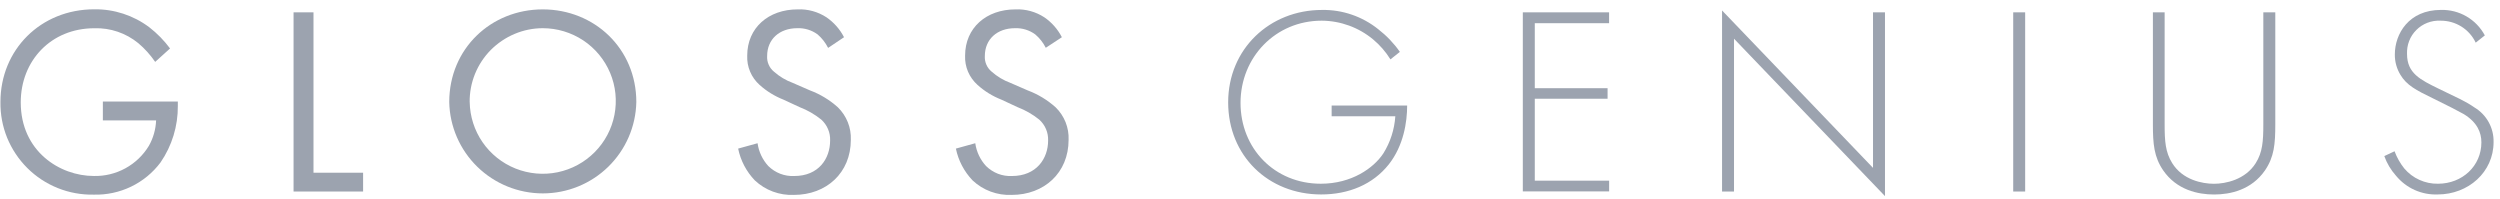
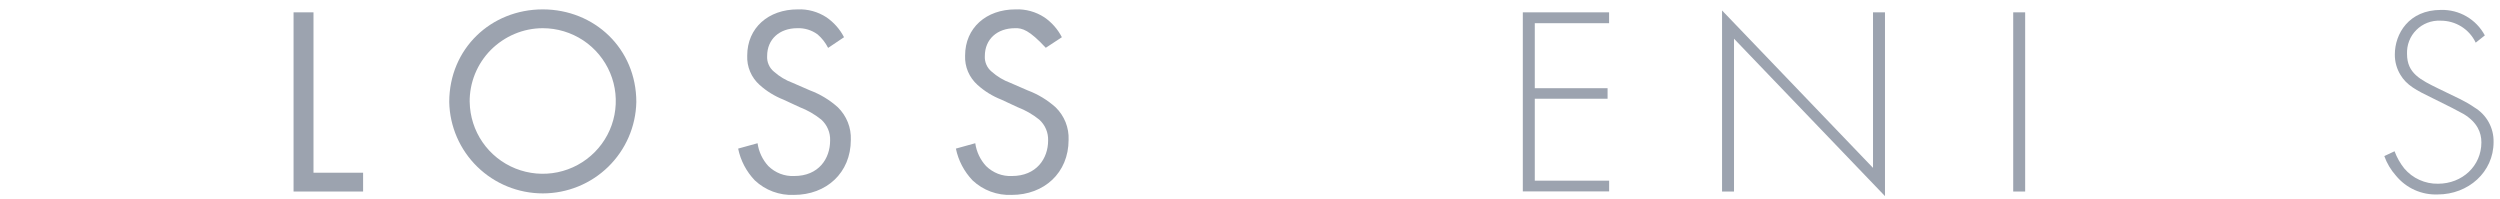
<svg xmlns="http://www.w3.org/2000/svg" width="151" height="12" viewBox="0 0 151 12" fill="none">
-   <path d="M6.213 6.134H10.741V6.394C10.752 7.613 10.388 8.804 9.698 9.809C9.232 10.432 8.62 10.936 7.917 11.274C7.214 11.612 6.439 11.778 5.66 11.756C4.918 11.77 4.179 11.637 3.49 11.36C2.801 11.083 2.175 10.673 1.65 10.149C1.125 9.626 0.711 9.003 0.43 8.319C0.152 7.632 0.016 6.898 0.027 6.159C0.027 3.01 2.45 0.562 5.694 0.562C6.892 0.545 8.059 0.928 9.015 1.645C9.49 2.013 9.912 2.445 10.271 2.927L9.373 3.738C9.084 3.318 8.742 2.935 8.351 2.606C7.606 1.997 6.664 1.675 5.699 1.706C3.079 1.706 1.253 3.669 1.253 6.184C1.253 9.139 3.615 10.629 5.666 10.629C6.33 10.645 6.989 10.485 7.572 10.166C8.156 9.848 8.645 9.38 8.99 8.812C9.257 8.341 9.407 7.812 9.429 7.272H6.213V6.137V6.134Z" fill="#9CA3AF" />
  <path d="M18.935 0.745V10.432H21.931V11.568H17.731V0.745H18.938H18.935Z" fill="#9CA3AF" />
  <path d="M27.134 6.164C27.134 2.938 29.657 0.567 32.781 0.567C35.905 0.567 38.434 2.938 38.434 6.164C38.403 7.637 37.795 9.039 36.739 10.072C35.682 11.105 34.262 11.681 32.784 11.681C31.305 11.681 29.885 11.102 28.829 10.072C27.773 9.042 27.164 7.637 27.134 6.164V6.164ZM28.37 6.164C28.384 7.031 28.654 7.876 29.146 8.59C29.638 9.305 30.333 9.858 31.139 10.18C31.945 10.501 32.831 10.581 33.681 10.404C34.535 10.227 35.313 9.803 35.924 9.186C36.536 8.568 36.95 7.784 37.114 6.934C37.278 6.084 37.189 5.203 36.852 4.403C36.516 3.603 35.952 2.921 35.227 2.439C34.501 1.96 33.654 1.703 32.781 1.703C32.197 1.703 31.619 1.822 31.08 2.049C30.541 2.276 30.055 2.606 29.643 3.018C29.232 3.434 28.91 3.924 28.69 4.464C28.471 5.004 28.362 5.583 28.368 6.164H28.37Z" fill="#9CA3AF" />
  <path d="M50.014 2.885C49.859 2.578 49.642 2.301 49.381 2.077C49.028 1.819 48.597 1.686 48.158 1.703C47.083 1.703 46.335 2.367 46.335 3.384C46.324 3.561 46.354 3.738 46.427 3.904C46.496 4.068 46.607 4.212 46.743 4.325C47.074 4.619 47.46 4.852 47.877 5.004L48.919 5.458C49.542 5.691 50.114 6.037 50.606 6.48C50.868 6.735 51.071 7.042 51.207 7.38C51.343 7.718 51.404 8.081 51.39 8.446C51.39 10.443 49.909 11.772 47.955 11.772C47.522 11.791 47.091 11.722 46.685 11.573C46.279 11.423 45.91 11.193 45.593 10.897C45.081 10.363 44.731 9.698 44.584 8.975L45.757 8.651C45.829 9.166 46.054 9.645 46.407 10.03C46.613 10.232 46.857 10.39 47.127 10.495C47.397 10.598 47.683 10.645 47.972 10.631C49.453 10.631 50.139 9.576 50.139 8.488C50.148 8.249 50.106 8.014 50.012 7.795C49.92 7.577 49.778 7.38 49.603 7.222C49.211 6.906 48.772 6.654 48.303 6.474L47.324 6.02C46.793 5.81 46.304 5.511 45.879 5.128C45.632 4.907 45.434 4.633 45.307 4.328C45.176 4.021 45.118 3.691 45.132 3.359C45.132 1.678 46.418 0.567 48.177 0.567C48.794 0.54 49.403 0.709 49.92 1.046C50.367 1.354 50.731 1.766 50.979 2.248L50.026 2.888L50.014 2.885Z" fill="#9CA3AF" />
-   <path d="M63.164 2.885C63.008 2.575 62.792 2.301 62.528 2.077C62.175 1.819 61.744 1.686 61.305 1.703C60.232 1.703 59.484 2.367 59.484 3.384C59.473 3.561 59.504 3.738 59.576 3.904C59.646 4.068 59.757 4.212 59.893 4.325C60.226 4.622 60.613 4.854 61.032 5.007L62.075 5.461C62.694 5.693 63.267 6.04 63.761 6.483C64.023 6.737 64.226 7.045 64.362 7.383C64.495 7.721 64.559 8.083 64.543 8.446C64.543 10.443 63.061 11.772 61.108 11.772C60.674 11.791 60.243 11.722 59.837 11.573C59.432 11.423 59.059 11.193 58.745 10.897C58.234 10.363 57.884 9.698 57.736 8.975L58.906 8.651C58.979 9.166 59.206 9.648 59.559 10.03C59.765 10.232 60.01 10.39 60.276 10.495C60.546 10.598 60.832 10.645 61.121 10.631C62.603 10.631 63.306 9.576 63.306 8.488C63.314 8.249 63.272 8.014 63.178 7.795C63.086 7.577 62.944 7.38 62.767 7.222C62.375 6.906 61.933 6.654 61.463 6.474L60.488 6.02C59.957 5.812 59.465 5.511 59.042 5.128C58.795 4.907 58.598 4.633 58.467 4.328C58.337 4.021 58.278 3.691 58.292 3.359C58.292 1.678 59.576 0.567 61.335 0.567C61.952 0.54 62.561 0.709 63.078 1.046C63.525 1.351 63.889 1.766 64.137 2.248L63.167 2.885H63.164Z" fill="#9CA3AF" />
-   <path d="M80.434 6.375H84.992C84.992 7.364 84.78 8.793 83.883 9.929C82.918 11.144 81.459 11.745 79.797 11.745C76.604 11.745 74.181 9.408 74.181 6.182C74.181 2.955 76.688 0.601 79.847 0.601C81.084 0.579 82.287 0.995 83.249 1.767C83.749 2.155 84.191 2.615 84.552 3.133L83.983 3.587C83.702 3.133 83.352 2.728 82.941 2.385C82.068 1.657 80.967 1.255 79.828 1.249C77.043 1.249 74.928 3.457 74.928 6.212C74.928 8.968 76.979 11.097 79.778 11.097C81.634 11.097 82.968 10.156 83.555 9.264C83.977 8.588 84.225 7.818 84.277 7.023H80.431V6.375H80.434Z" fill="#9CA3AF" />
+   <path d="M63.164 2.885C62.175 1.819 61.744 1.686 61.305 1.703C60.232 1.703 59.484 2.367 59.484 3.384C59.473 3.561 59.504 3.738 59.576 3.904C59.646 4.068 59.757 4.212 59.893 4.325C60.226 4.622 60.613 4.854 61.032 5.007L62.075 5.461C62.694 5.693 63.267 6.04 63.761 6.483C64.023 6.737 64.226 7.045 64.362 7.383C64.495 7.721 64.559 8.083 64.543 8.446C64.543 10.443 63.061 11.772 61.108 11.772C60.674 11.791 60.243 11.722 59.837 11.573C59.432 11.423 59.059 11.193 58.745 10.897C58.234 10.363 57.884 9.698 57.736 8.975L58.906 8.651C58.979 9.166 59.206 9.648 59.559 10.03C59.765 10.232 60.01 10.39 60.276 10.495C60.546 10.598 60.832 10.645 61.121 10.631C62.603 10.631 63.306 9.576 63.306 8.488C63.314 8.249 63.272 8.014 63.178 7.795C63.086 7.577 62.944 7.38 62.767 7.222C62.375 6.906 61.933 6.654 61.463 6.474L60.488 6.02C59.957 5.812 59.465 5.511 59.042 5.128C58.795 4.907 58.598 4.633 58.467 4.328C58.337 4.021 58.278 3.691 58.292 3.359C58.292 1.678 59.576 0.567 61.335 0.567C61.952 0.54 62.561 0.709 63.078 1.046C63.525 1.351 63.889 1.766 64.137 2.248L63.167 2.885H63.164Z" fill="#9CA3AF" />
  <path d="M97.187 1.401H92.701V5.328H97.098V5.965H92.701V10.914H97.192V11.562H91.978V0.745H97.189V1.404L97.187 1.401Z" fill="#9CA3AF" />
  <path d="M104.012 11.568V0.632L113.13 10.139V0.745H113.853V11.845L104.734 2.338V11.568H104.012Z" fill="#9CA3AF" />
  <path d="M122.32 0.745V11.568H121.598V0.745H122.32Z" fill="#9CA3AF" />
-   <path d="M130.744 0.745V7.513C130.744 8.535 130.791 9.194 131.2 9.851C131.833 10.873 133.023 11.1 133.723 11.1C134.423 11.1 135.613 10.859 136.247 9.851C136.655 9.203 136.705 8.538 136.705 7.513V0.745H137.428V7.513C137.428 8.696 137.361 9.474 136.808 10.288C135.994 11.471 134.71 11.748 133.731 11.748C132.753 11.748 131.469 11.471 130.655 10.288C130.102 9.477 130.035 8.699 130.035 7.513V0.745H130.747H130.744Z" fill="#9CA3AF" />
  <path d="M149.534 2.579C149.345 2.177 149.042 1.837 148.664 1.601C148.286 1.366 147.847 1.244 147.4 1.249C147.13 1.236 146.863 1.28 146.613 1.377C146.363 1.474 146.135 1.621 145.946 1.812C145.757 2 145.607 2.227 145.512 2.479C145.415 2.728 145.374 2.997 145.385 3.263C145.385 4.429 146.196 4.819 147.288 5.354C148.381 5.888 148.9 6.101 149.456 6.489C149.817 6.705 150.115 7.012 150.318 7.381C150.521 7.749 150.621 8.164 150.612 8.583C150.612 10.399 149.081 11.745 147.238 11.745C146.758 11.764 146.28 11.67 145.843 11.474C145.404 11.277 145.021 10.981 144.715 10.61C144.406 10.264 144.167 9.862 144.012 9.427L144.631 9.136C144.77 9.51 144.968 9.862 145.218 10.175C145.468 10.469 145.779 10.707 146.132 10.864C146.485 11.025 146.869 11.105 147.255 11.097C148.72 11.097 149.876 10.025 149.876 8.599C149.876 8.012 149.634 7.397 148.814 6.893C148.506 6.716 147.872 6.392 146.974 5.952C145.899 5.434 145.362 5.14 144.99 4.526C144.762 4.154 144.643 3.725 144.648 3.29C144.648 2.041 145.493 0.599 147.433 0.599C147.975 0.585 148.511 0.72 148.978 0.992C149.445 1.263 149.828 1.662 150.084 2.138L149.534 2.576V2.579Z" fill="#9CA3AF" />
</svg>